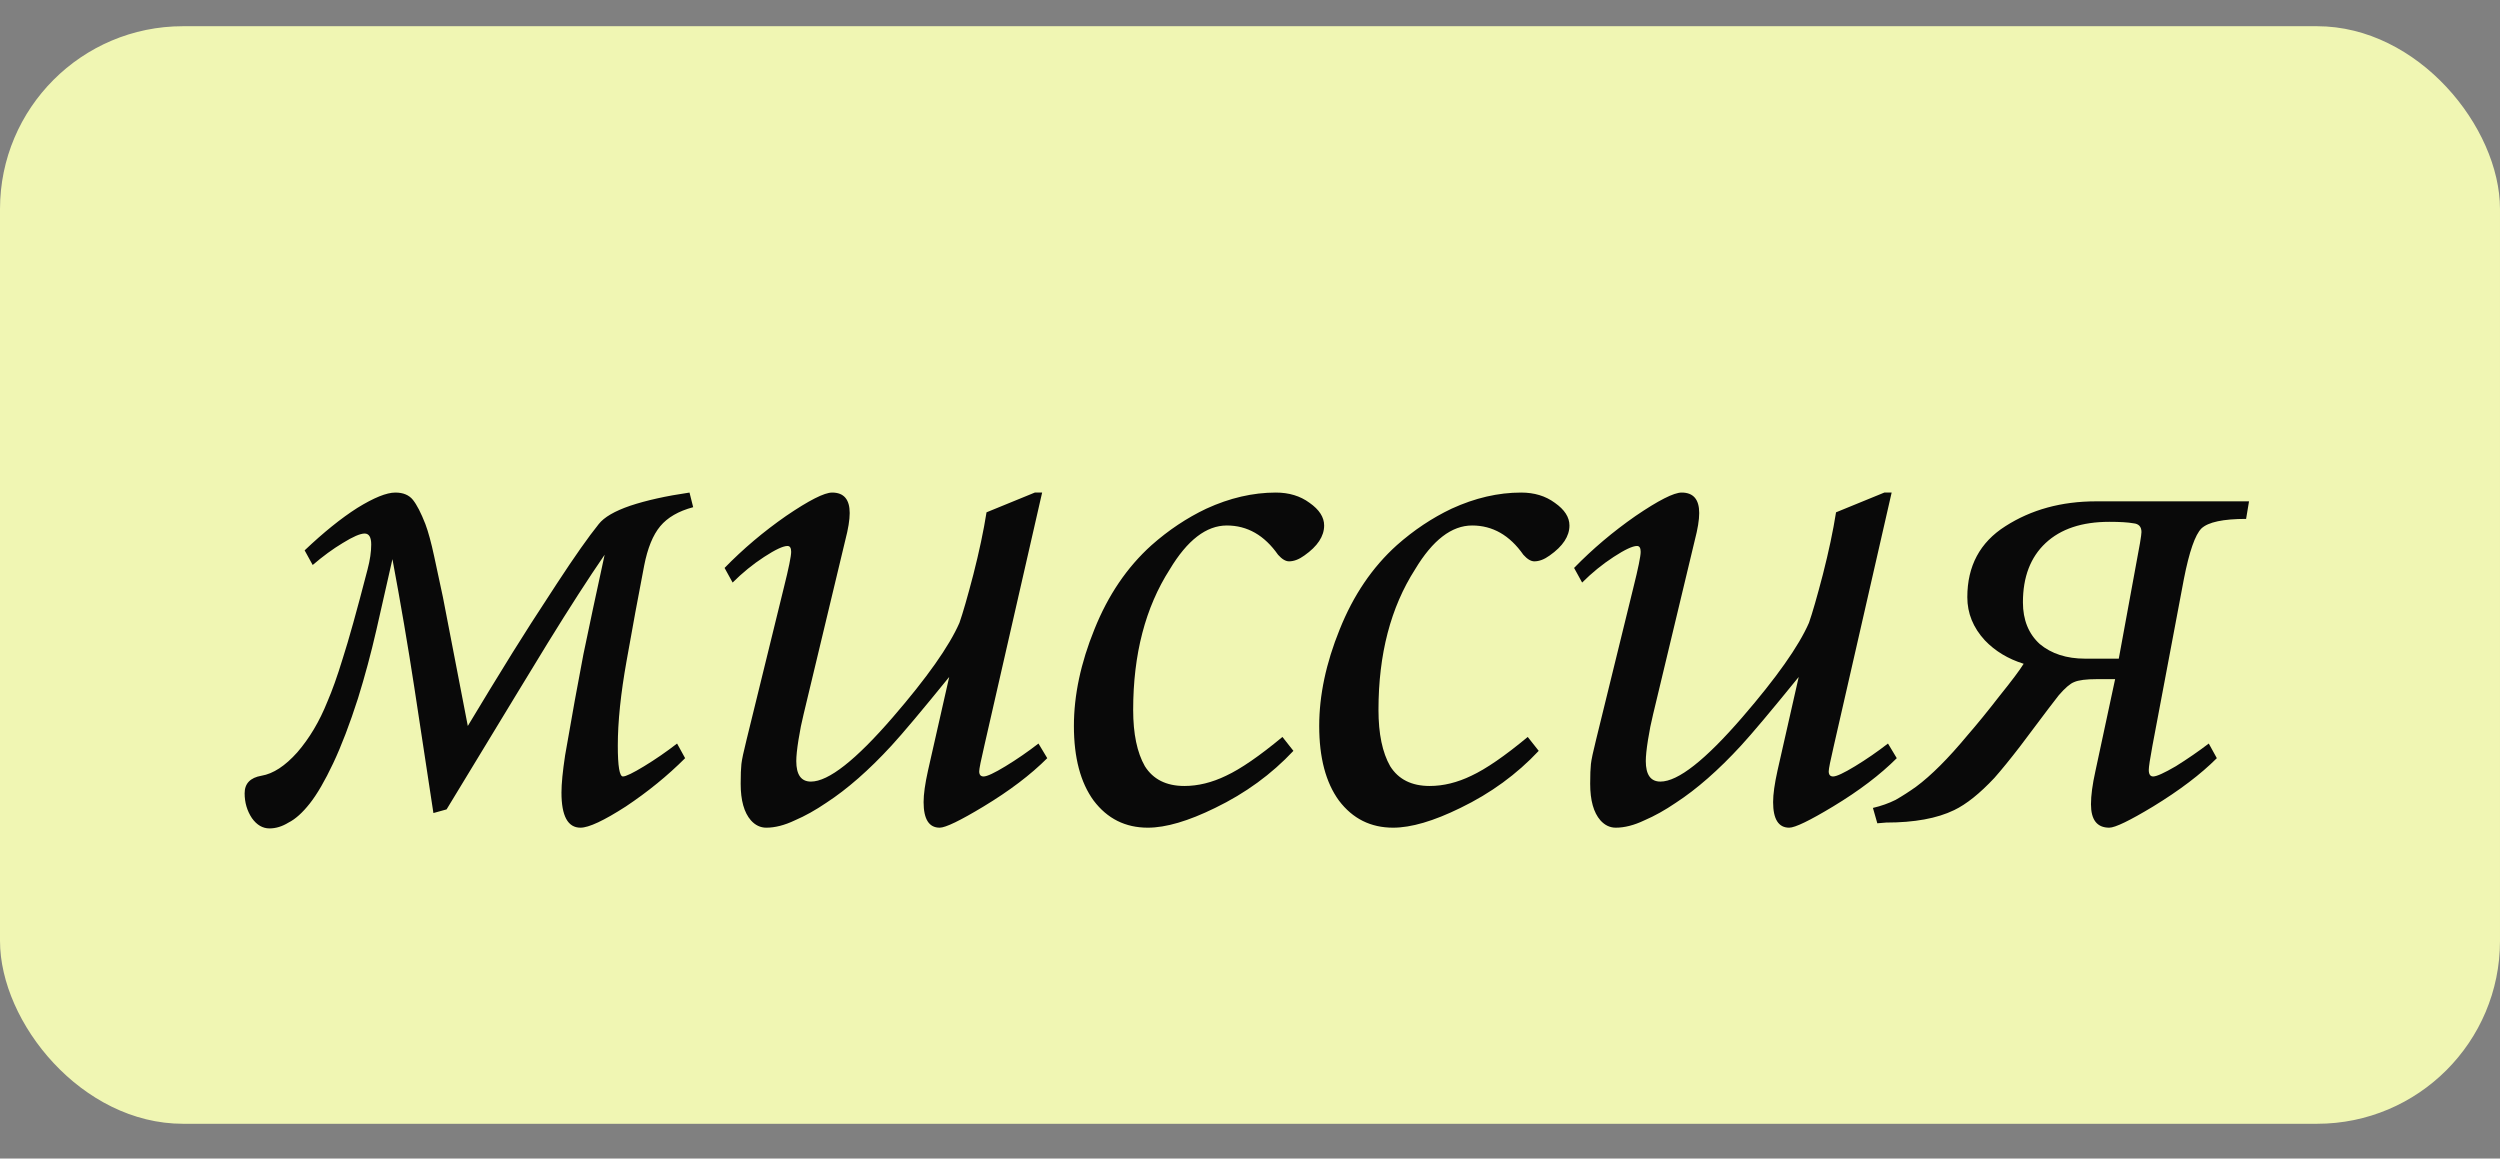
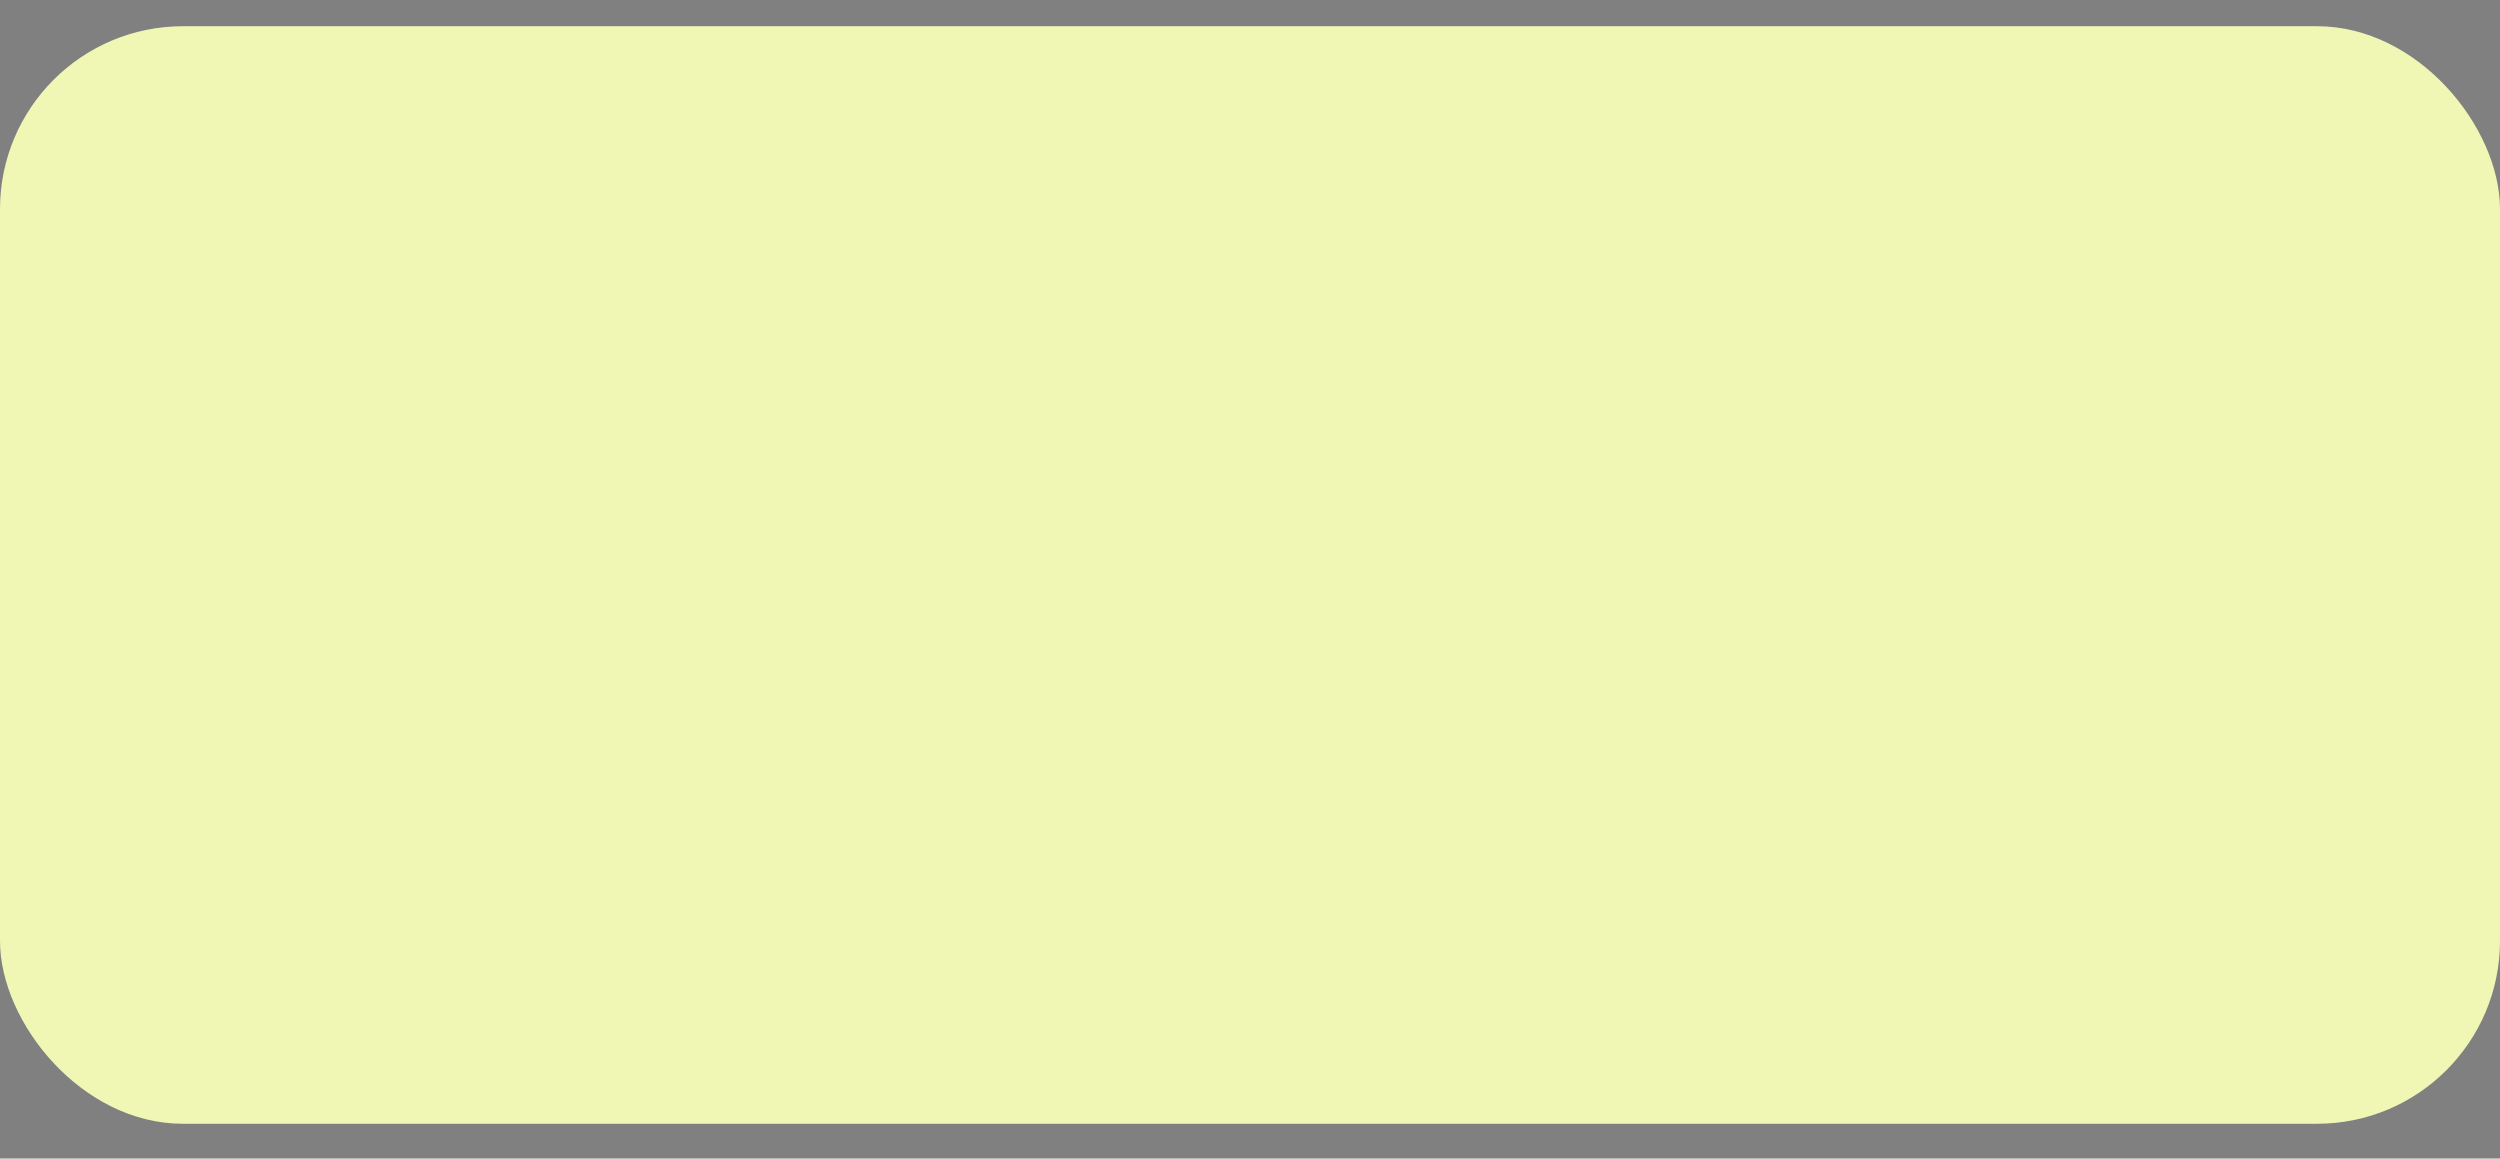
<svg xmlns="http://www.w3.org/2000/svg" width="41" height="19" viewBox="0 0 41 19" fill="none">
  <rect x="0" y="0" width="41" height="19" fill="#808080" stroke="none" />
  <rect y="0.43" width="41" height="18" rx="3" fill="#F0F6B3" />
-   <path d="M11.104 12.194L11.236 12.434C10.948 12.722 10.624 12.986 10.264 13.226C9.904 13.458 9.656 13.574 9.52 13.574C9.312 13.574 9.208 13.382 9.208 12.998C9.208 12.854 9.228 12.65 9.268 12.386C9.38 11.738 9.48 11.186 9.568 10.73C9.664 10.266 9.78 9.722 9.916 9.098C9.652 9.482 9.34 9.966 8.98 10.55C8.876 10.718 8.324 11.626 7.324 13.274L7.108 13.334C7.004 12.646 6.9 11.962 6.796 11.282C6.692 10.602 6.572 9.898 6.436 9.17C6.316 9.698 6.228 10.086 6.172 10.334C6.084 10.718 5.984 11.09 5.872 11.45C5.736 11.874 5.6 12.23 5.464 12.518C5.328 12.806 5.2 13.026 5.08 13.178C4.96 13.33 4.844 13.434 4.732 13.49C4.628 13.554 4.524 13.586 4.42 13.586C4.308 13.586 4.212 13.53 4.132 13.418C4.052 13.298 4.012 13.162 4.012 13.01C4.012 12.85 4.104 12.754 4.288 12.722C4.48 12.69 4.676 12.562 4.876 12.338C5.076 12.106 5.24 11.83 5.368 11.51C5.448 11.326 5.532 11.09 5.62 10.802C5.716 10.506 5.852 10.018 6.028 9.338C6.068 9.186 6.088 9.05 6.088 8.93C6.088 8.81 6.052 8.75 5.98 8.75C5.908 8.75 5.788 8.802 5.62 8.906C5.46 9.002 5.296 9.122 5.128 9.266L4.996 9.026C5.308 8.73 5.596 8.498 5.86 8.33C6.132 8.162 6.34 8.078 6.484 8.078C6.612 8.078 6.708 8.118 6.772 8.198C6.836 8.278 6.904 8.41 6.976 8.594C7.024 8.722 7.072 8.898 7.12 9.122C7.168 9.346 7.216 9.57 7.264 9.794L7.672 11.906C7.912 11.506 8.156 11.106 8.404 10.706C8.572 10.434 8.816 10.054 9.136 9.566C9.424 9.126 9.652 8.802 9.82 8.594C9.908 8.482 10.08 8.382 10.336 8.294C10.6 8.206 10.924 8.134 11.308 8.078L11.368 8.318C11.128 8.382 10.948 8.486 10.828 8.63C10.708 8.774 10.62 8.99 10.564 9.278C10.468 9.774 10.372 10.294 10.276 10.838C10.18 11.374 10.132 11.838 10.132 12.23C10.132 12.566 10.16 12.734 10.216 12.734C10.264 12.734 10.38 12.678 10.564 12.566C10.748 12.454 10.928 12.33 11.104 12.194ZM16.179 8.402L16.971 8.078H17.091L16.143 12.23C16.087 12.47 16.059 12.61 16.059 12.65C16.059 12.706 16.083 12.734 16.131 12.734C16.187 12.734 16.307 12.678 16.491 12.566C16.675 12.454 16.855 12.33 17.031 12.194L17.175 12.434C16.903 12.706 16.555 12.97 16.131 13.226C15.747 13.458 15.507 13.574 15.411 13.574C15.235 13.574 15.147 13.434 15.147 13.154C15.147 13.026 15.171 12.854 15.219 12.638L15.567 11.102C15.119 11.654 14.803 12.03 14.619 12.23C14.251 12.63 13.895 12.942 13.551 13.166C13.375 13.286 13.203 13.382 13.035 13.454C12.867 13.534 12.711 13.574 12.567 13.574C12.471 13.574 12.387 13.534 12.315 13.454C12.203 13.326 12.147 13.126 12.147 12.854C12.147 12.71 12.151 12.602 12.159 12.53C12.167 12.458 12.195 12.326 12.243 12.134L12.855 9.638C12.935 9.318 12.975 9.122 12.975 9.05C12.975 8.986 12.955 8.954 12.915 8.954C12.843 8.954 12.715 9.014 12.531 9.134C12.347 9.254 12.175 9.394 12.015 9.554L11.883 9.314C12.187 9.002 12.523 8.718 12.891 8.462C13.267 8.206 13.519 8.078 13.647 8.078C13.839 8.078 13.935 8.19 13.935 8.414C13.935 8.526 13.911 8.674 13.863 8.858L13.179 11.714C13.147 11.842 13.119 11.982 13.095 12.134C13.071 12.286 13.059 12.402 13.059 12.482C13.059 12.706 13.139 12.818 13.299 12.818C13.587 12.818 14.035 12.466 14.643 11.762C15.203 11.114 15.567 10.598 15.735 10.214C15.791 10.054 15.867 9.79 15.963 9.422C16.059 9.046 16.131 8.706 16.179 8.402ZM21.032 12.086L21.212 12.314C20.852 12.698 20.424 13.01 19.928 13.25C19.488 13.466 19.12 13.574 18.824 13.574C18.456 13.574 18.16 13.426 17.936 13.13C17.72 12.834 17.612 12.426 17.612 11.906C17.612 11.402 17.724 10.874 17.948 10.322C18.172 9.762 18.484 9.302 18.884 8.942C19.164 8.694 19.464 8.494 19.784 8.342C20.168 8.166 20.548 8.078 20.924 8.078C21.14 8.078 21.324 8.134 21.476 8.246C21.636 8.358 21.716 8.482 21.716 8.618C21.716 8.794 21.608 8.958 21.392 9.11C21.304 9.174 21.22 9.206 21.14 9.206C21.084 9.206 21.024 9.17 20.96 9.098C20.736 8.778 20.456 8.618 20.12 8.618C19.784 8.618 19.472 8.858 19.184 9.338C18.784 9.962 18.584 10.73 18.584 11.642C18.584 12.034 18.648 12.342 18.776 12.566C18.912 12.782 19.128 12.89 19.424 12.89C19.648 12.89 19.876 12.834 20.108 12.722C20.348 12.61 20.656 12.398 21.032 12.086ZM25.055 12.086L25.235 12.314C24.875 12.698 24.447 13.01 23.951 13.25C23.511 13.466 23.143 13.574 22.847 13.574C22.479 13.574 22.183 13.426 21.959 13.13C21.743 12.834 21.635 12.426 21.635 11.906C21.635 11.402 21.747 10.874 21.971 10.322C22.195 9.762 22.507 9.302 22.907 8.942C23.187 8.694 23.487 8.494 23.807 8.342C24.191 8.166 24.571 8.078 24.947 8.078C25.163 8.078 25.347 8.134 25.499 8.246C25.659 8.358 25.739 8.482 25.739 8.618C25.739 8.794 25.631 8.958 25.415 9.11C25.327 9.174 25.243 9.206 25.163 9.206C25.107 9.206 25.047 9.17 24.983 9.098C24.759 8.778 24.479 8.618 24.143 8.618C23.807 8.618 23.495 8.858 23.207 9.338C22.807 9.962 22.607 10.73 22.607 11.642C22.607 12.034 22.671 12.342 22.799 12.566C22.935 12.782 23.151 12.89 23.447 12.89C23.671 12.89 23.899 12.834 24.131 12.722C24.371 12.61 24.679 12.398 25.055 12.086ZM30.111 8.402L30.903 8.078H31.023L30.075 12.23C30.019 12.47 29.991 12.61 29.991 12.65C29.991 12.706 30.015 12.734 30.063 12.734C30.119 12.734 30.239 12.678 30.423 12.566C30.607 12.454 30.787 12.33 30.963 12.194L31.107 12.434C30.835 12.706 30.487 12.97 30.063 13.226C29.679 13.458 29.439 13.574 29.343 13.574C29.167 13.574 29.079 13.434 29.079 13.154C29.079 13.026 29.103 12.854 29.151 12.638L29.499 11.102C29.051 11.654 28.735 12.03 28.551 12.23C28.183 12.63 27.827 12.942 27.483 13.166C27.307 13.286 27.135 13.382 26.967 13.454C26.799 13.534 26.643 13.574 26.499 13.574C26.403 13.574 26.319 13.534 26.247 13.454C26.135 13.326 26.079 13.126 26.079 12.854C26.079 12.71 26.083 12.602 26.091 12.53C26.099 12.458 26.127 12.326 26.175 12.134L26.787 9.638C26.867 9.318 26.907 9.122 26.907 9.05C26.907 8.986 26.887 8.954 26.847 8.954C26.775 8.954 26.647 9.014 26.463 9.134C26.279 9.254 26.107 9.394 25.947 9.554L25.815 9.314C26.119 9.002 26.455 8.718 26.823 8.462C27.199 8.206 27.451 8.078 27.579 8.078C27.771 8.078 27.867 8.19 27.867 8.414C27.867 8.526 27.843 8.674 27.795 8.858L27.111 11.714C27.079 11.842 27.051 11.982 27.027 12.134C27.003 12.286 26.991 12.402 26.991 12.482C26.991 12.706 27.071 12.818 27.231 12.818C27.519 12.818 27.967 12.466 28.575 11.762C29.135 11.114 29.499 10.598 29.667 10.214C29.723 10.054 29.799 9.79 29.895 9.422C29.991 9.046 30.063 8.706 30.111 8.402ZM34.748 10.802L35.096 8.906C35.112 8.81 35.12 8.75 35.12 8.726C35.12 8.638 35.076 8.59 34.988 8.582C34.9 8.566 34.768 8.558 34.592 8.558C34.144 8.558 33.796 8.674 33.548 8.906C33.3 9.138 33.176 9.462 33.176 9.878C33.176 10.166 33.268 10.394 33.452 10.562C33.644 10.722 33.892 10.802 34.196 10.802H34.748ZM34.376 8.222H36.884L36.836 8.51C36.46 8.51 36.216 8.562 36.104 8.666C36 8.77 35.904 9.046 35.816 9.494L35.3 12.23C35.26 12.446 35.24 12.578 35.24 12.626C35.24 12.698 35.264 12.734 35.312 12.734C35.368 12.734 35.492 12.678 35.684 12.566C35.876 12.446 36.056 12.322 36.224 12.194L36.356 12.434C36.092 12.698 35.744 12.962 35.312 13.226C34.928 13.458 34.688 13.574 34.592 13.574C34.392 13.574 34.292 13.446 34.292 13.19C34.292 13.046 34.316 12.866 34.364 12.65L34.688 11.138H34.388C34.212 11.138 34.088 11.154 34.016 11.186C33.952 11.21 33.868 11.282 33.764 11.402C33.748 11.418 33.536 11.698 33.128 12.242C32.968 12.45 32.828 12.622 32.708 12.758C32.468 13.014 32.248 13.19 32.048 13.286C31.768 13.422 31.396 13.49 30.932 13.49L30.788 13.502L30.716 13.25C30.852 13.218 30.976 13.174 31.088 13.118C31.2 13.054 31.312 12.982 31.424 12.902C31.672 12.718 31.952 12.438 32.264 12.062C32.424 11.878 32.6 11.662 32.792 11.414C32.992 11.166 33.124 10.99 33.188 10.886C32.932 10.806 32.72 10.678 32.552 10.502C32.36 10.294 32.264 10.058 32.264 9.794C32.264 9.282 32.472 8.894 32.888 8.63C33.312 8.358 33.808 8.222 34.376 8.222Z" fill="#090909" />
</svg>